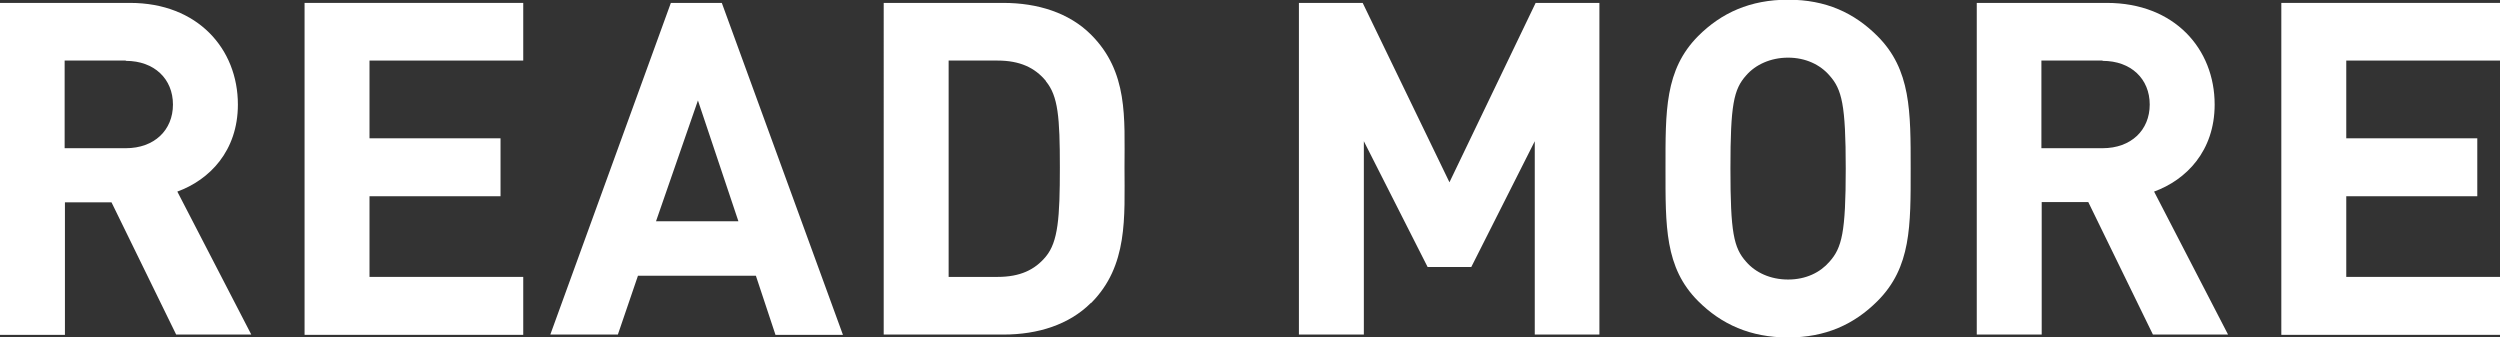
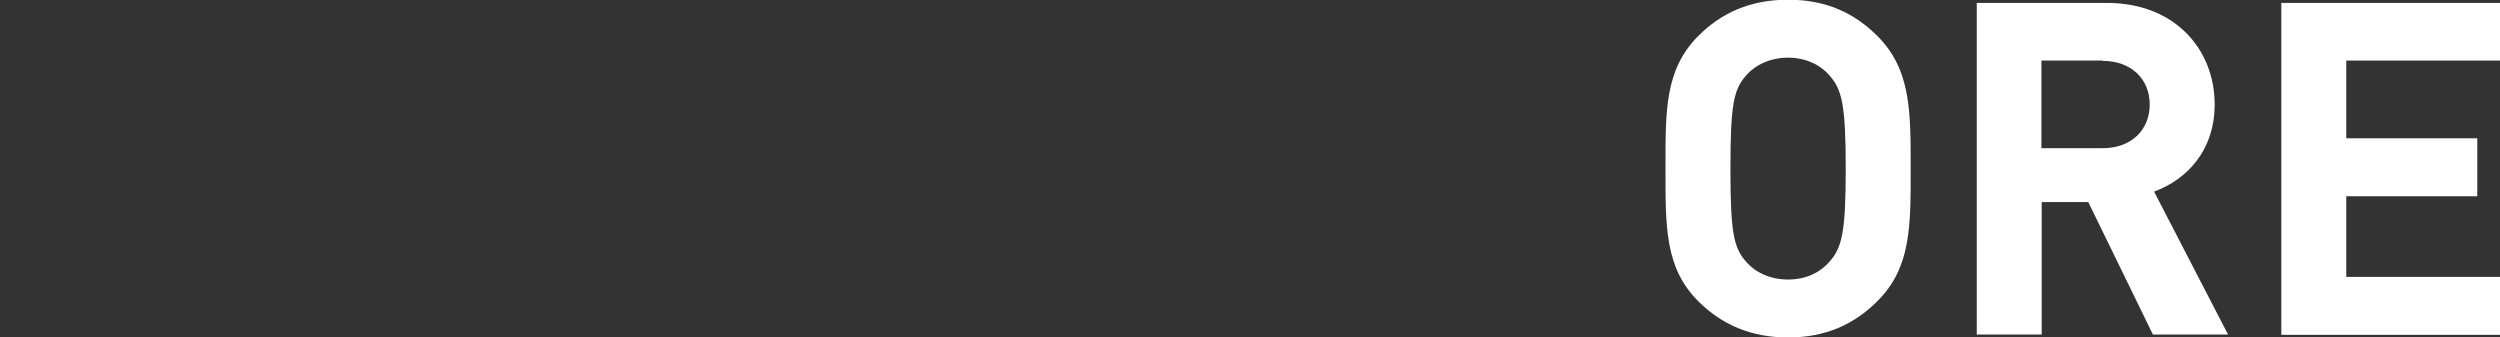
<svg xmlns="http://www.w3.org/2000/svg" id="_レイヤー_2" data-name="レイヤー 2" viewBox="0 0 85.86 11.59">
  <rect x="0" y="0" width="85.86" height="11.59" fill="#333333" stroke="none" />
  <defs>
    <style>
      .cls-1 {
        fill: #fff;
      }
    </style>
  </defs>
  <g id="_デザイン" data-name="デザイン">
    <g>
-       <path class="cls-1" d="M6.05,11.49L3.83,6.95h-1.6v4.55H0V.1H4.47c2.32,0,3.7,1.58,3.7,3.49,0,1.6-.98,2.59-2.08,2.99l2.54,4.91h-2.58ZM4.32,2.08H2.22v3.01h2.1c.98,0,1.62-.62,1.62-1.5s-.64-1.5-1.62-1.5Z" />
-       <path class="cls-1" d="M10.46,11.49V.1h7.51v1.98h-5.28v2.67h4.5v1.99h-4.5v2.77h5.28v1.99h-7.51Z" />
-       <path class="cls-1" d="M26.63,11.49l-.67-2.02h-4.05l-.69,2.02h-2.32L23.04,.1h1.75l4.16,11.4h-2.32Zm-2.66-8.04l-1.44,4.15h2.83l-1.39-4.15Z" />
-       <path class="cls-1" d="M37.47,10.4c-.75,.75-1.82,1.09-3.01,1.09h-4.11V.1h4.11c1.18,0,2.26,.34,3.01,1.09,1.28,1.28,1.15,2.85,1.15,4.56s.13,3.38-1.15,4.66Zm-1.55-7.62c-.38-.46-.9-.7-1.66-.7h-1.68v7.43h1.68c.77,0,1.28-.24,1.66-.7,.42-.51,.48-1.33,.48-3.06s-.06-2.45-.48-2.96Z" />
-       <path class="cls-1" d="M52.71,11.49V4.85l-2.18,4.32h-1.5l-2.19-4.32v6.64h-2.23V.1h2.19l2.98,6.16L52.74,.1h2.19V11.49h-2.22Z" />
      <path class="cls-1" d="M64.48,10.34c-.8,.8-1.78,1.25-3.07,1.25s-2.29-.45-3.09-1.25c-1.15-1.15-1.12-2.58-1.12-4.55s-.03-3.39,1.12-4.55c.8-.8,1.79-1.25,3.09-1.25s2.27,.45,3.07,1.25c1.15,1.15,1.14,2.58,1.14,4.55s.02,3.39-1.14,4.55Zm-1.65-7.75c-.32-.37-.82-.61-1.42-.61s-1.12,.24-1.44,.61c-.43,.48-.54,1.01-.54,3.2s.11,2.72,.54,3.2c.32,.37,.83,.61,1.44,.61s1.1-.24,1.42-.61c.43-.48,.56-1.01,.56-3.2s-.13-2.72-.56-3.2Z" />
      <path class="cls-1" d="M73.94,11.49l-2.22-4.55h-1.6v4.55h-2.23V.1h4.47c2.32,0,3.7,1.58,3.7,3.49,0,1.6-.98,2.59-2.08,2.99l2.54,4.91h-2.58Zm-1.73-9.41h-2.1v3.01h2.1c.98,0,1.62-.62,1.62-1.5s-.64-1.5-1.62-1.5Z" />
      <path class="cls-1" d="M78.35,11.49V.1h7.51v1.98h-5.28v2.67h4.5v1.99h-4.5v2.77h5.28v1.99h-7.51Z" />
    </g>
  </g>
</svg>